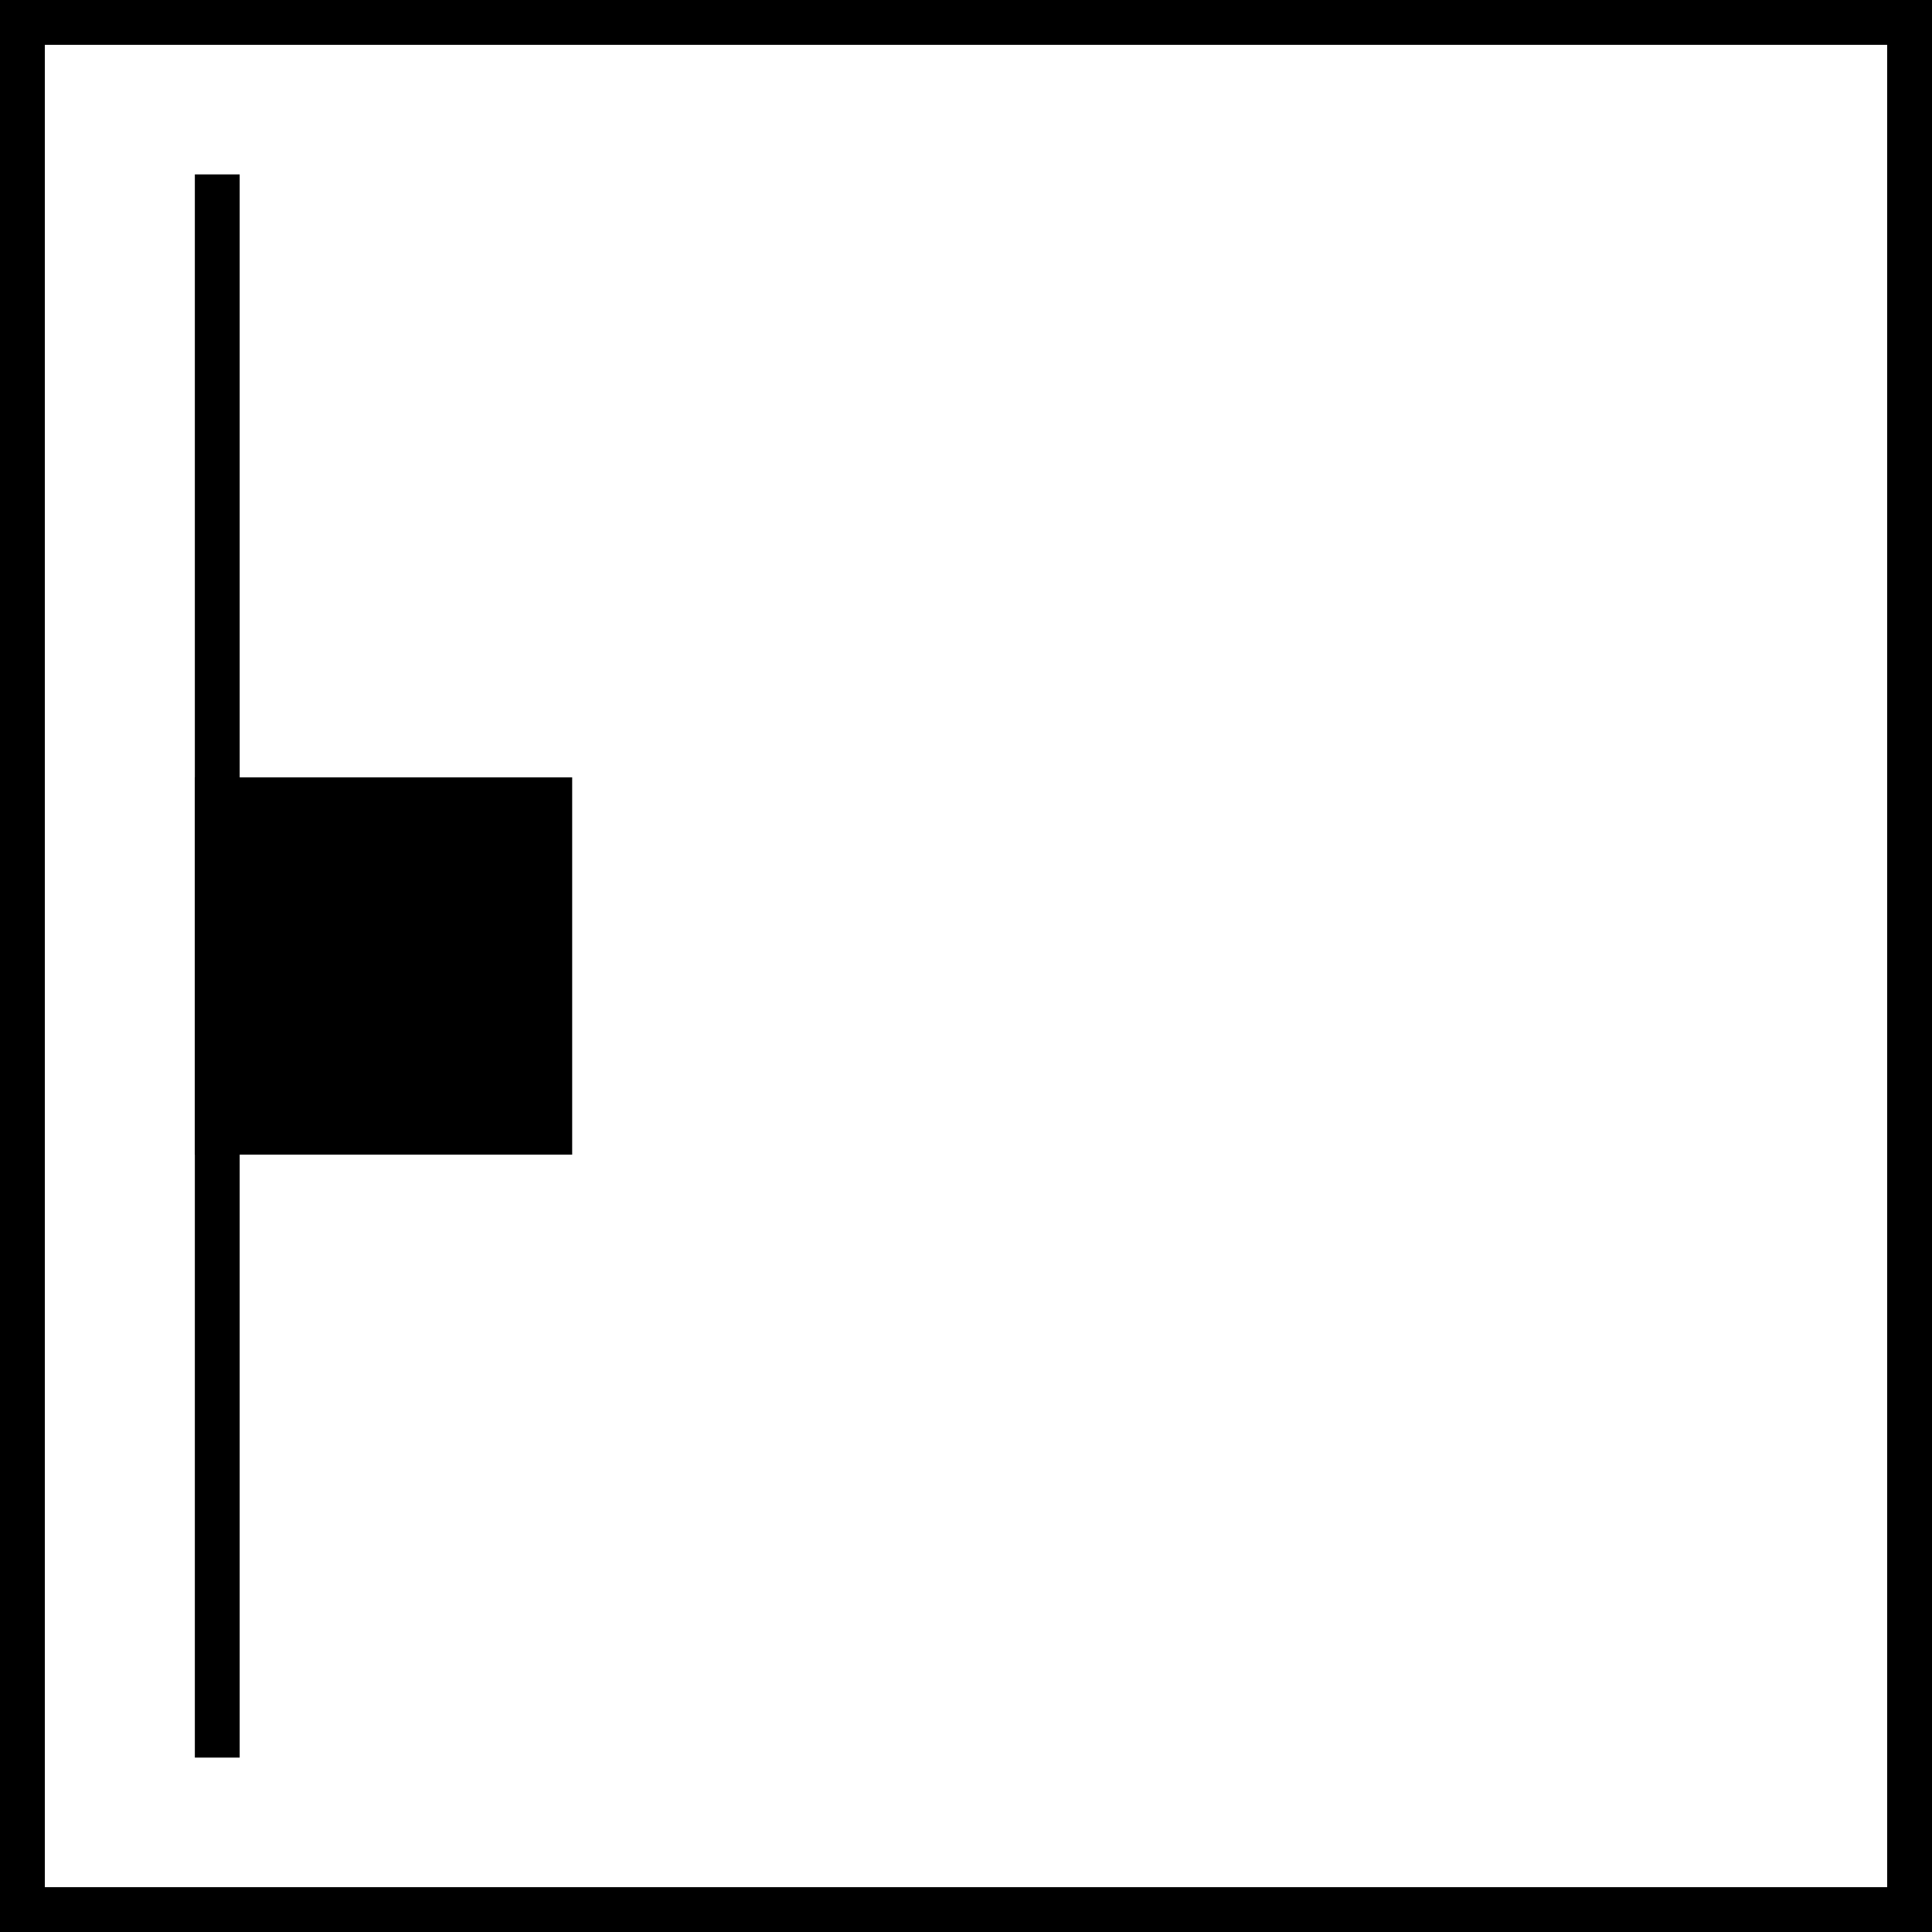
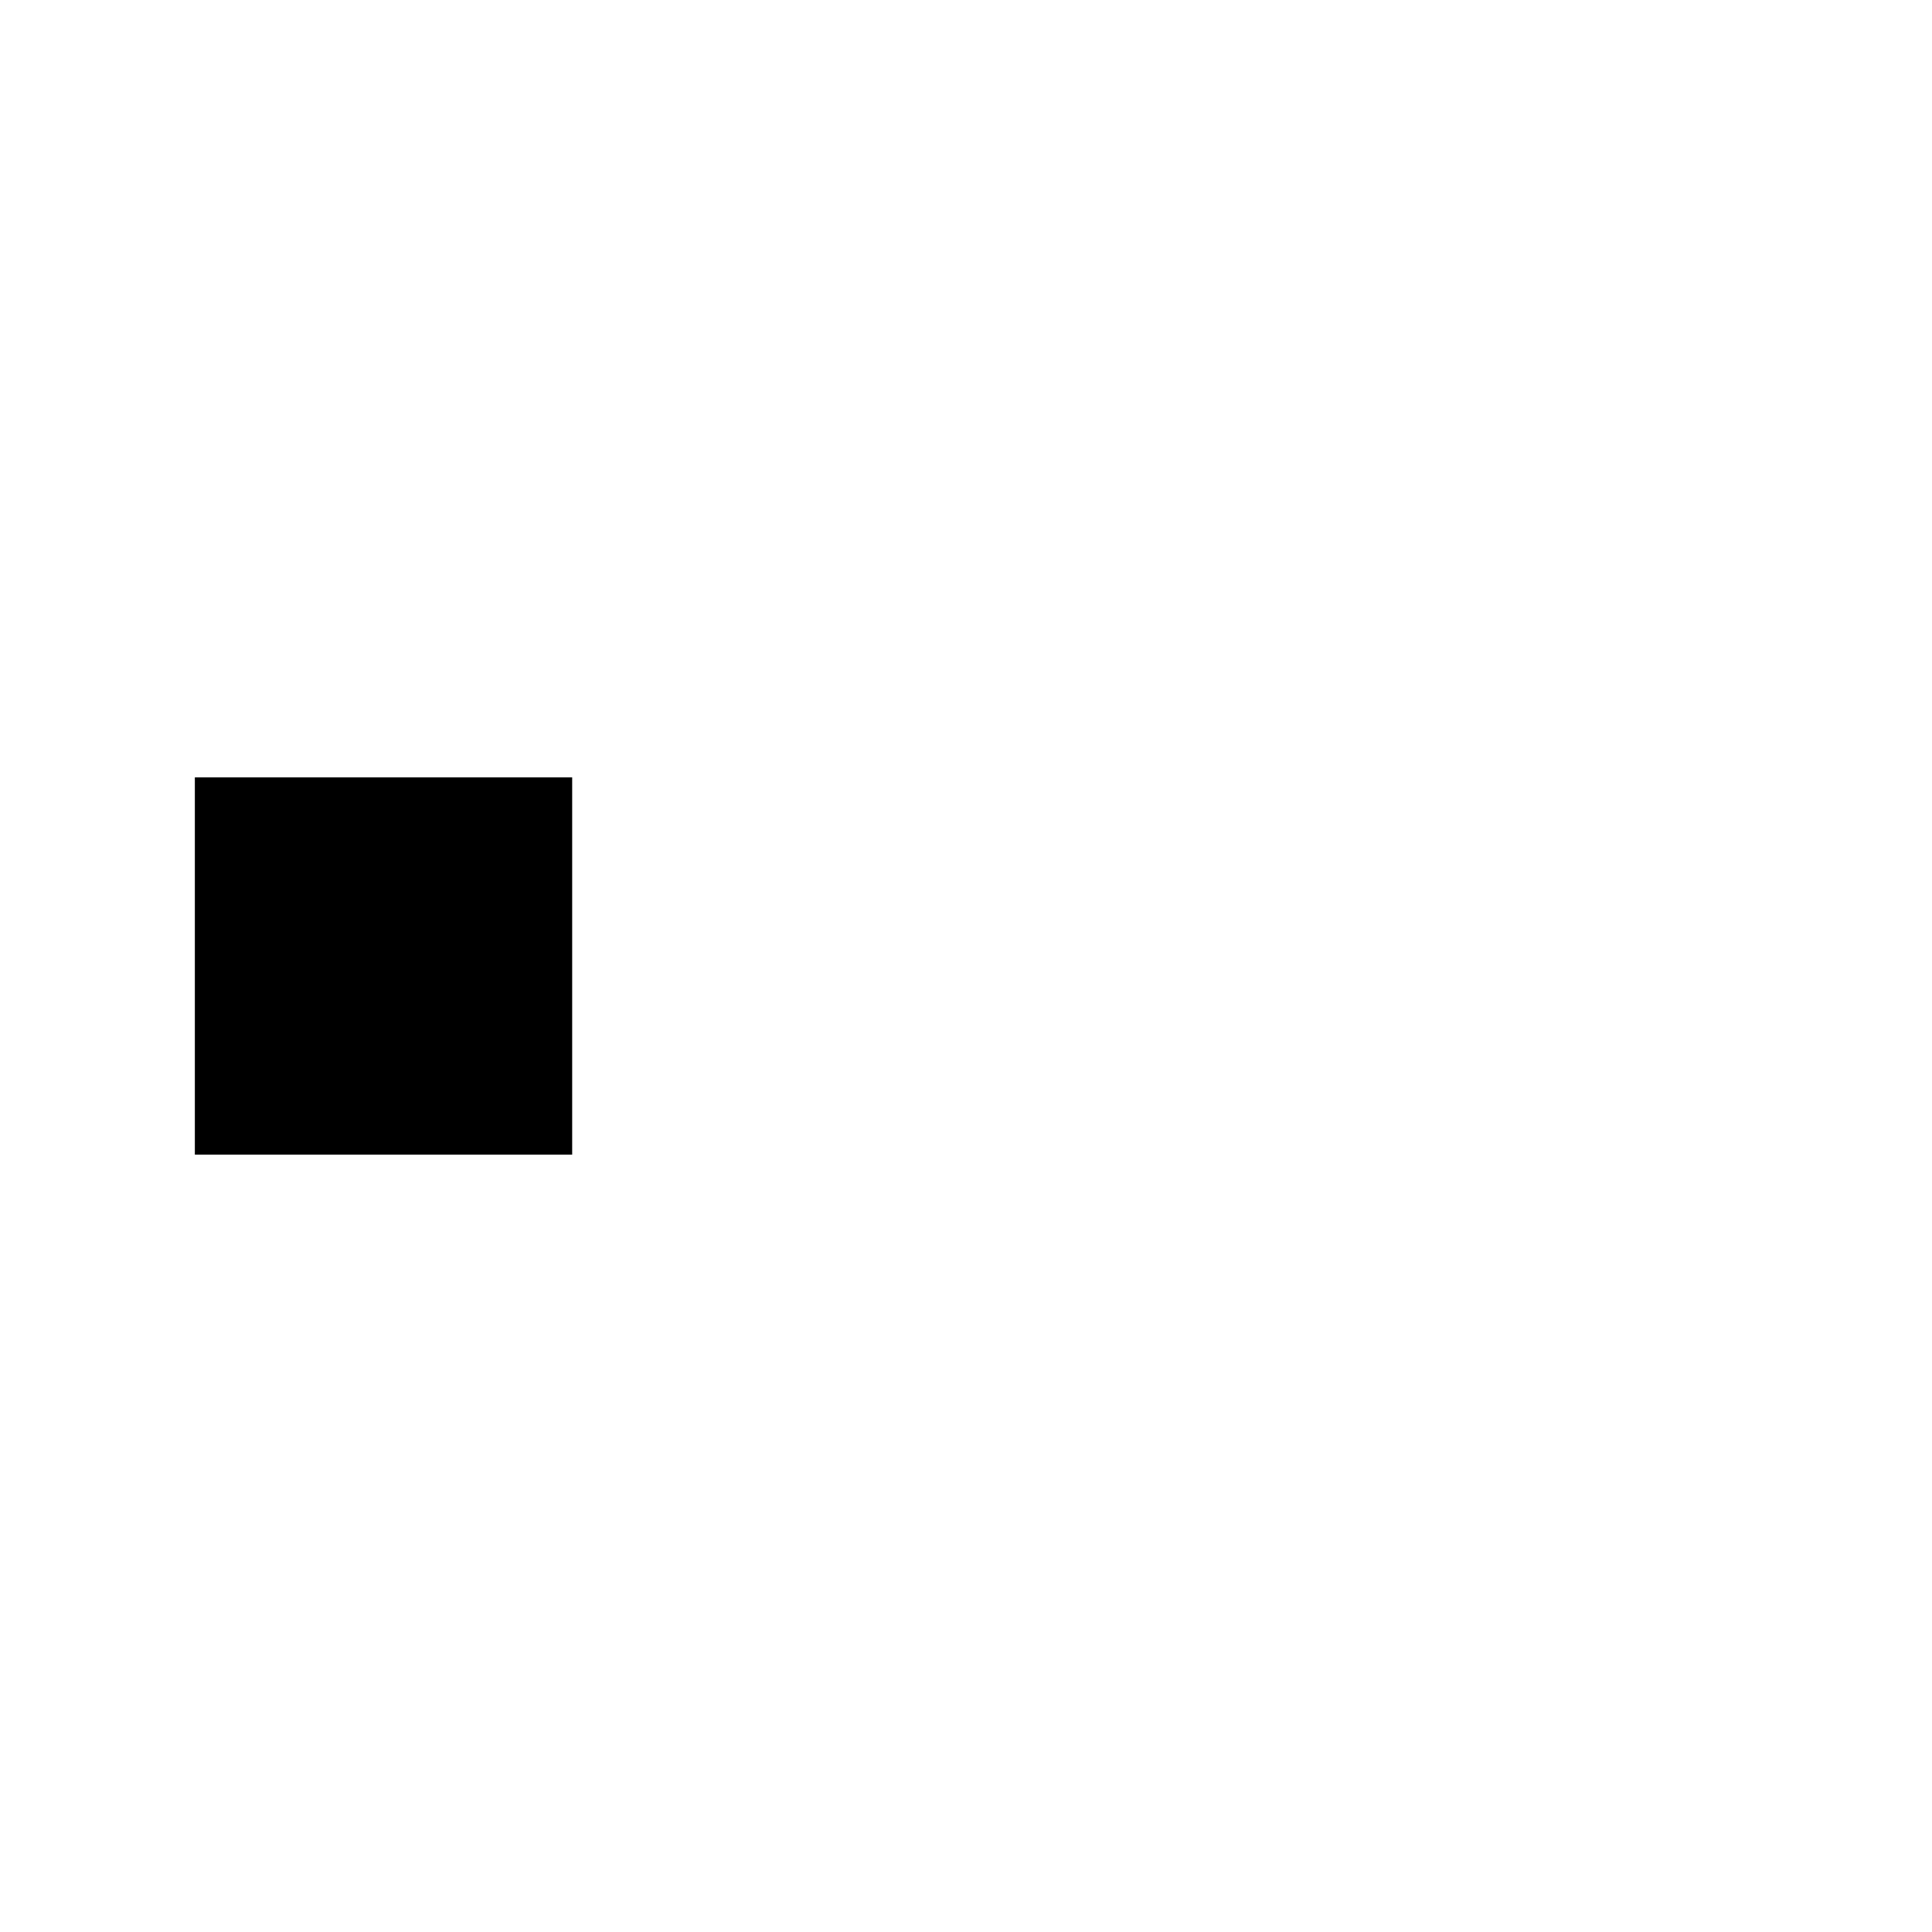
<svg xmlns="http://www.w3.org/2000/svg" viewBox="0 0 21.546 21.546">
  <defs>
    <style>.bc4c7ba9-1528-479f-ba87-5760d2224cb2{fill:none;}.\36 4bf042e-c054-4f56-a031-03e70ba437f2,.bc4c7ba9-1528-479f-ba87-5760d2224cb2{stroke:#000;stroke-width:0.5px;}</style>
  </defs>
  <title>Duvara_montaj</title>
  <g id="6509dd8a-b9a5-4593-aeee-6c06273d4f62" data-name="Layer 2">
    <g id="1f3f1fba-3542-4bf4-b8c6-50028724a743" data-name="Layer 1">
-       <rect class="bc4c7ba9-1528-479f-ba87-5760d2224cb2" x="0.25" y="0.25" width="21.046" height="21.046" />
-       <line class="bc4c7ba9-1528-479f-ba87-5760d2224cb2" x1="2.423" y1="19.601" x2="2.423" y2="1.945" />
      <rect class="64bf042e-c054-4f56-a031-03e70ba437f2" x="2.423" y="8.919" width="3.708" height="3.708" transform="translate(-6.496 15.05) rotate(-90)" />
    </g>
  </g>
</svg>